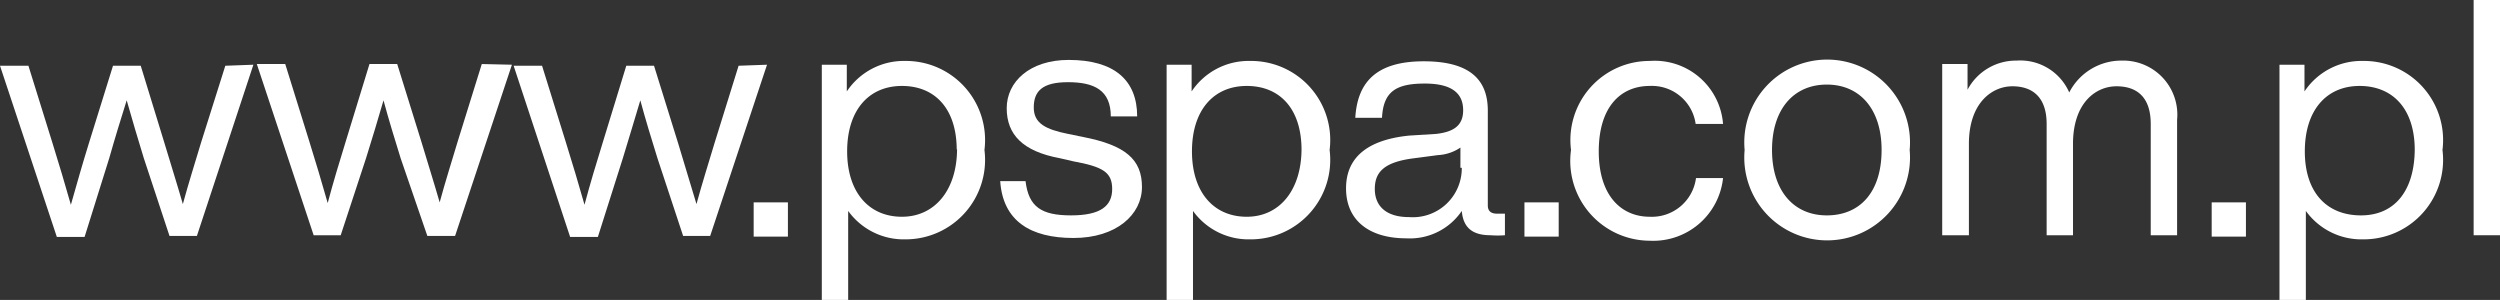
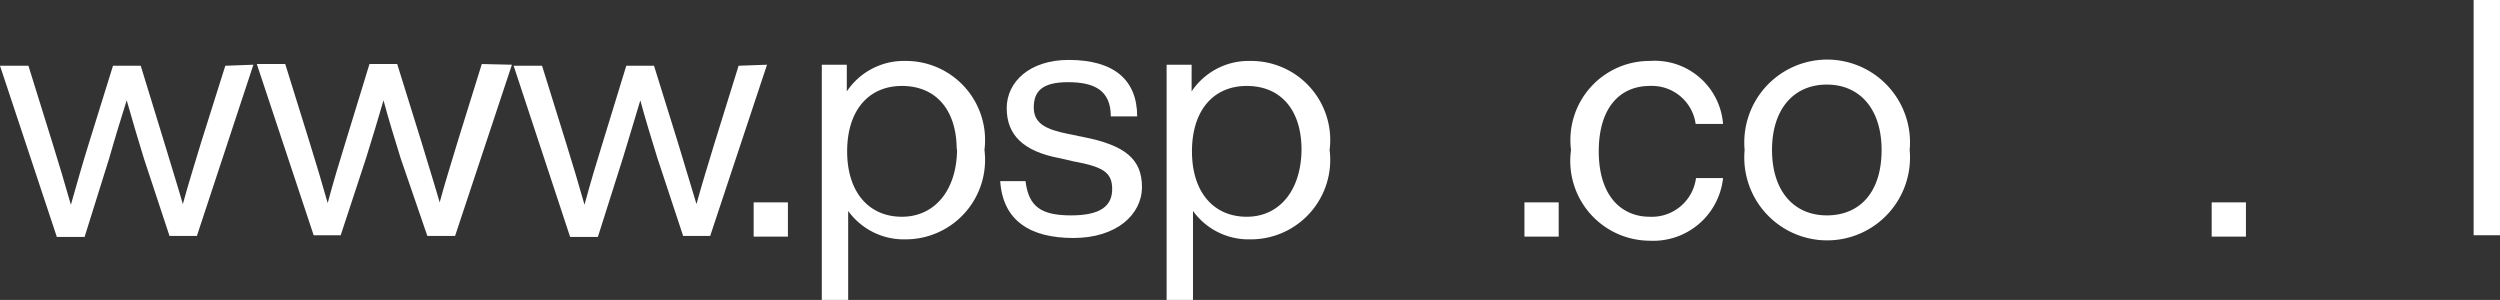
<svg xmlns="http://www.w3.org/2000/svg" viewBox="0 0 73.01 8.76">
  <rect x="0" y="0" width="73.01" height="8.76" fill="#333333" stroke="none" />
  <defs>
    <style>.a{fill:#fff;}</style>
  </defs>
  <path class="a" d="M7.45,3.27l-1.65,5H5L4.25,6c-.17-.55-.34-1.13-.5-1.69C3.59,4.82,3.41,5.4,3.24,6l-.72,2.3H1.71l-1.66-5H.88l.7,2.25c.19.61.37,1.21.54,1.81.17-.6.34-1.2.53-1.81l.7-2.25h.81l.69,2.25c.18.6.37,1.2.54,1.79.16-.59.35-1.19.53-1.79l.71-2.25Z" transform="translate(-0.05 -1.38)" />
  <path class="a" d="M15,3.27l-1.66,5h-.81L11.75,6c-.17-.55-.35-1.13-.5-1.69-.16.56-.34,1.14-.51,1.69L10,8.25H9.21l-1.66-5h.83l.7,2.25c.19.61.37,1.21.54,1.81.16-.6.34-1.2.53-1.81l.69-2.25h.81l.7,2.25c.18.6.37,1.2.54,1.79.16-.59.35-1.19.53-1.79l.7-2.25Z" transform="translate(-0.05 -1.38)" />
  <path class="a" d="M22.45,3.27l-1.66,5H20L19.25,6c-.17-.55-.35-1.13-.5-1.69-.17.56-.34,1.14-.51,1.69l-.73,2.3H16.7l-1.65-5h.83l.7,2.25c.19.61.37,1.21.54,1.81.16-.6.34-1.2.53-1.81l.69-2.25h.81l.7,2.25.54,1.79c.16-.59.35-1.19.53-1.79l.7-2.25Z" transform="translate(-0.05 -1.38)" />
  <path class="a" d="M22.06,7.29h1v1h-1Z" transform="translate(-0.05 -1.38)" />
  <path class="a" d="M28.8,5.76a2.32,2.32,0,0,1-2.31,2.61,2,2,0,0,1-1.67-.83v2.6h-.77V3.27h.73v.78a2,2,0,0,1,1.71-.89A2.31,2.31,0,0,1,28.8,5.76Zm-.81,0c0-1.2-.63-1.87-1.6-1.87s-1.6.71-1.6,1.91.64,1.91,1.6,1.91S28,6.93,28,5.72Z" transform="translate(-0.05 -1.38)" />
  <path class="a" d="M29.26,6.67H30c.09.75.46,1,1.33,1s1.2-.28,1.2-.77-.27-.65-1.14-.81L31,6c-1.08-.2-1.55-.69-1.55-1.46s.67-1.41,1.81-1.41c1.33,0,2,.59,2,1.65h-.77c0-.77-.49-1-1.25-1s-1,.27-1,.74.36.64,1,.77l.44.09c1.23.24,1.72.65,1.72,1.46s-.75,1.49-2,1.49S29.34,7.84,29.26,6.67Z" transform="translate(-0.05 -1.38)" />
  <path class="a" d="M38.88,5.76a2.32,2.32,0,0,1-2.32,2.61,2,2,0,0,1-1.67-.83v2.6h-.77V3.27h.73v.78a2,2,0,0,1,1.71-.89A2.31,2.31,0,0,1,38.88,5.76Zm-.82,0c0-1.2-.63-1.87-1.6-1.87s-1.6.71-1.6,1.91.64,1.91,1.6,1.91S38.06,6.93,38.06,5.72Z" transform="translate(-0.05 -1.38)" />
-   <path class="a" d="M44,7.62v.63a2.77,2.77,0,0,1-.42,0c-.55,0-.8-.24-.84-.71a1.83,1.83,0,0,1-1.62.8c-1.08,0-1.76-.52-1.76-1.46,0-.78.47-1.4,1.84-1.54L42,5.29c.5-.06.78-.24.78-.69s-.27-.78-1.12-.78-1.21.24-1.25,1h-.78c.06-1,.57-1.65,2-1.65s1.87.61,1.87,1.44V7.38q0,.24.27.24Zm-1.3-1.34V5.69a1.29,1.29,0,0,1-.66.22L41.36,6c-.91.11-1.16.42-1.16.9s.31.82,1,.82A1.43,1.43,0,0,0,42.74,6.28Z" transform="translate(-0.05 -1.38)" />
  <path class="a" d="M44.57,7.29h1v1h-1Z" transform="translate(-0.05 -1.38)" />
  <path class="a" d="M45.93,5.76a2.31,2.31,0,0,1,2.3-2.6A2,2,0,0,1,50.37,5h-.8a1.29,1.29,0,0,0-1.34-1.11c-.85,0-1.49.61-1.49,1.91s.66,1.91,1.49,1.91a1.3,1.3,0,0,0,1.35-1.13h.79a2.05,2.05,0,0,1-2.14,1.83A2.33,2.33,0,0,1,45.93,5.76Z" transform="translate(-0.05 -1.38)" />
  <path class="a" d="M51,5.76a2.42,2.42,0,1,1,4.82,0,2.42,2.42,0,1,1-4.82,0Zm4,0c0-1.2-.64-1.91-1.6-1.91s-1.6.71-1.6,1.91.64,1.91,1.6,1.91S55,7,55,5.76Z" transform="translate(-0.05 -1.38)" />
-   <path class="a" d="M63.63,4.88V8.25h-.77V5c0-.77-.39-1.1-1-1.1s-1.27.49-1.27,1.68V8.25h-.77V5c0-.77-.4-1.1-1-1.1s-1.27.49-1.27,1.68V8.25h-.78v-5h.74V4a1.6,1.6,0,0,1,1.43-.85,1.56,1.56,0,0,1,1.54.93,1.71,1.71,0,0,1,1.53-.93A1.58,1.58,0,0,1,63.63,4.88Z" transform="translate(-0.05 -1.38)" />
  <path class="a" d="M64.64,7.29h1v1h-1Z" transform="translate(-0.05 -1.38)" />
-   <path class="a" d="M71.38,5.76a2.32,2.32,0,0,1-2.32,2.61,2,2,0,0,1-1.67-.83v2.6h-.77V3.27h.73v.78a2,2,0,0,1,1.71-.89A2.31,2.31,0,0,1,71.38,5.76Zm-.81,0c0-1.2-.64-1.87-1.61-1.87s-1.6.71-1.6,1.91S68,7.67,69,7.67,70.57,6.93,70.57,5.72Z" transform="translate(-0.05 -1.38)" />
  <path class="a" d="M72.29,1.38h.77V8.25h-.77Z" transform="translate(-0.05 -1.38)" />
</svg>